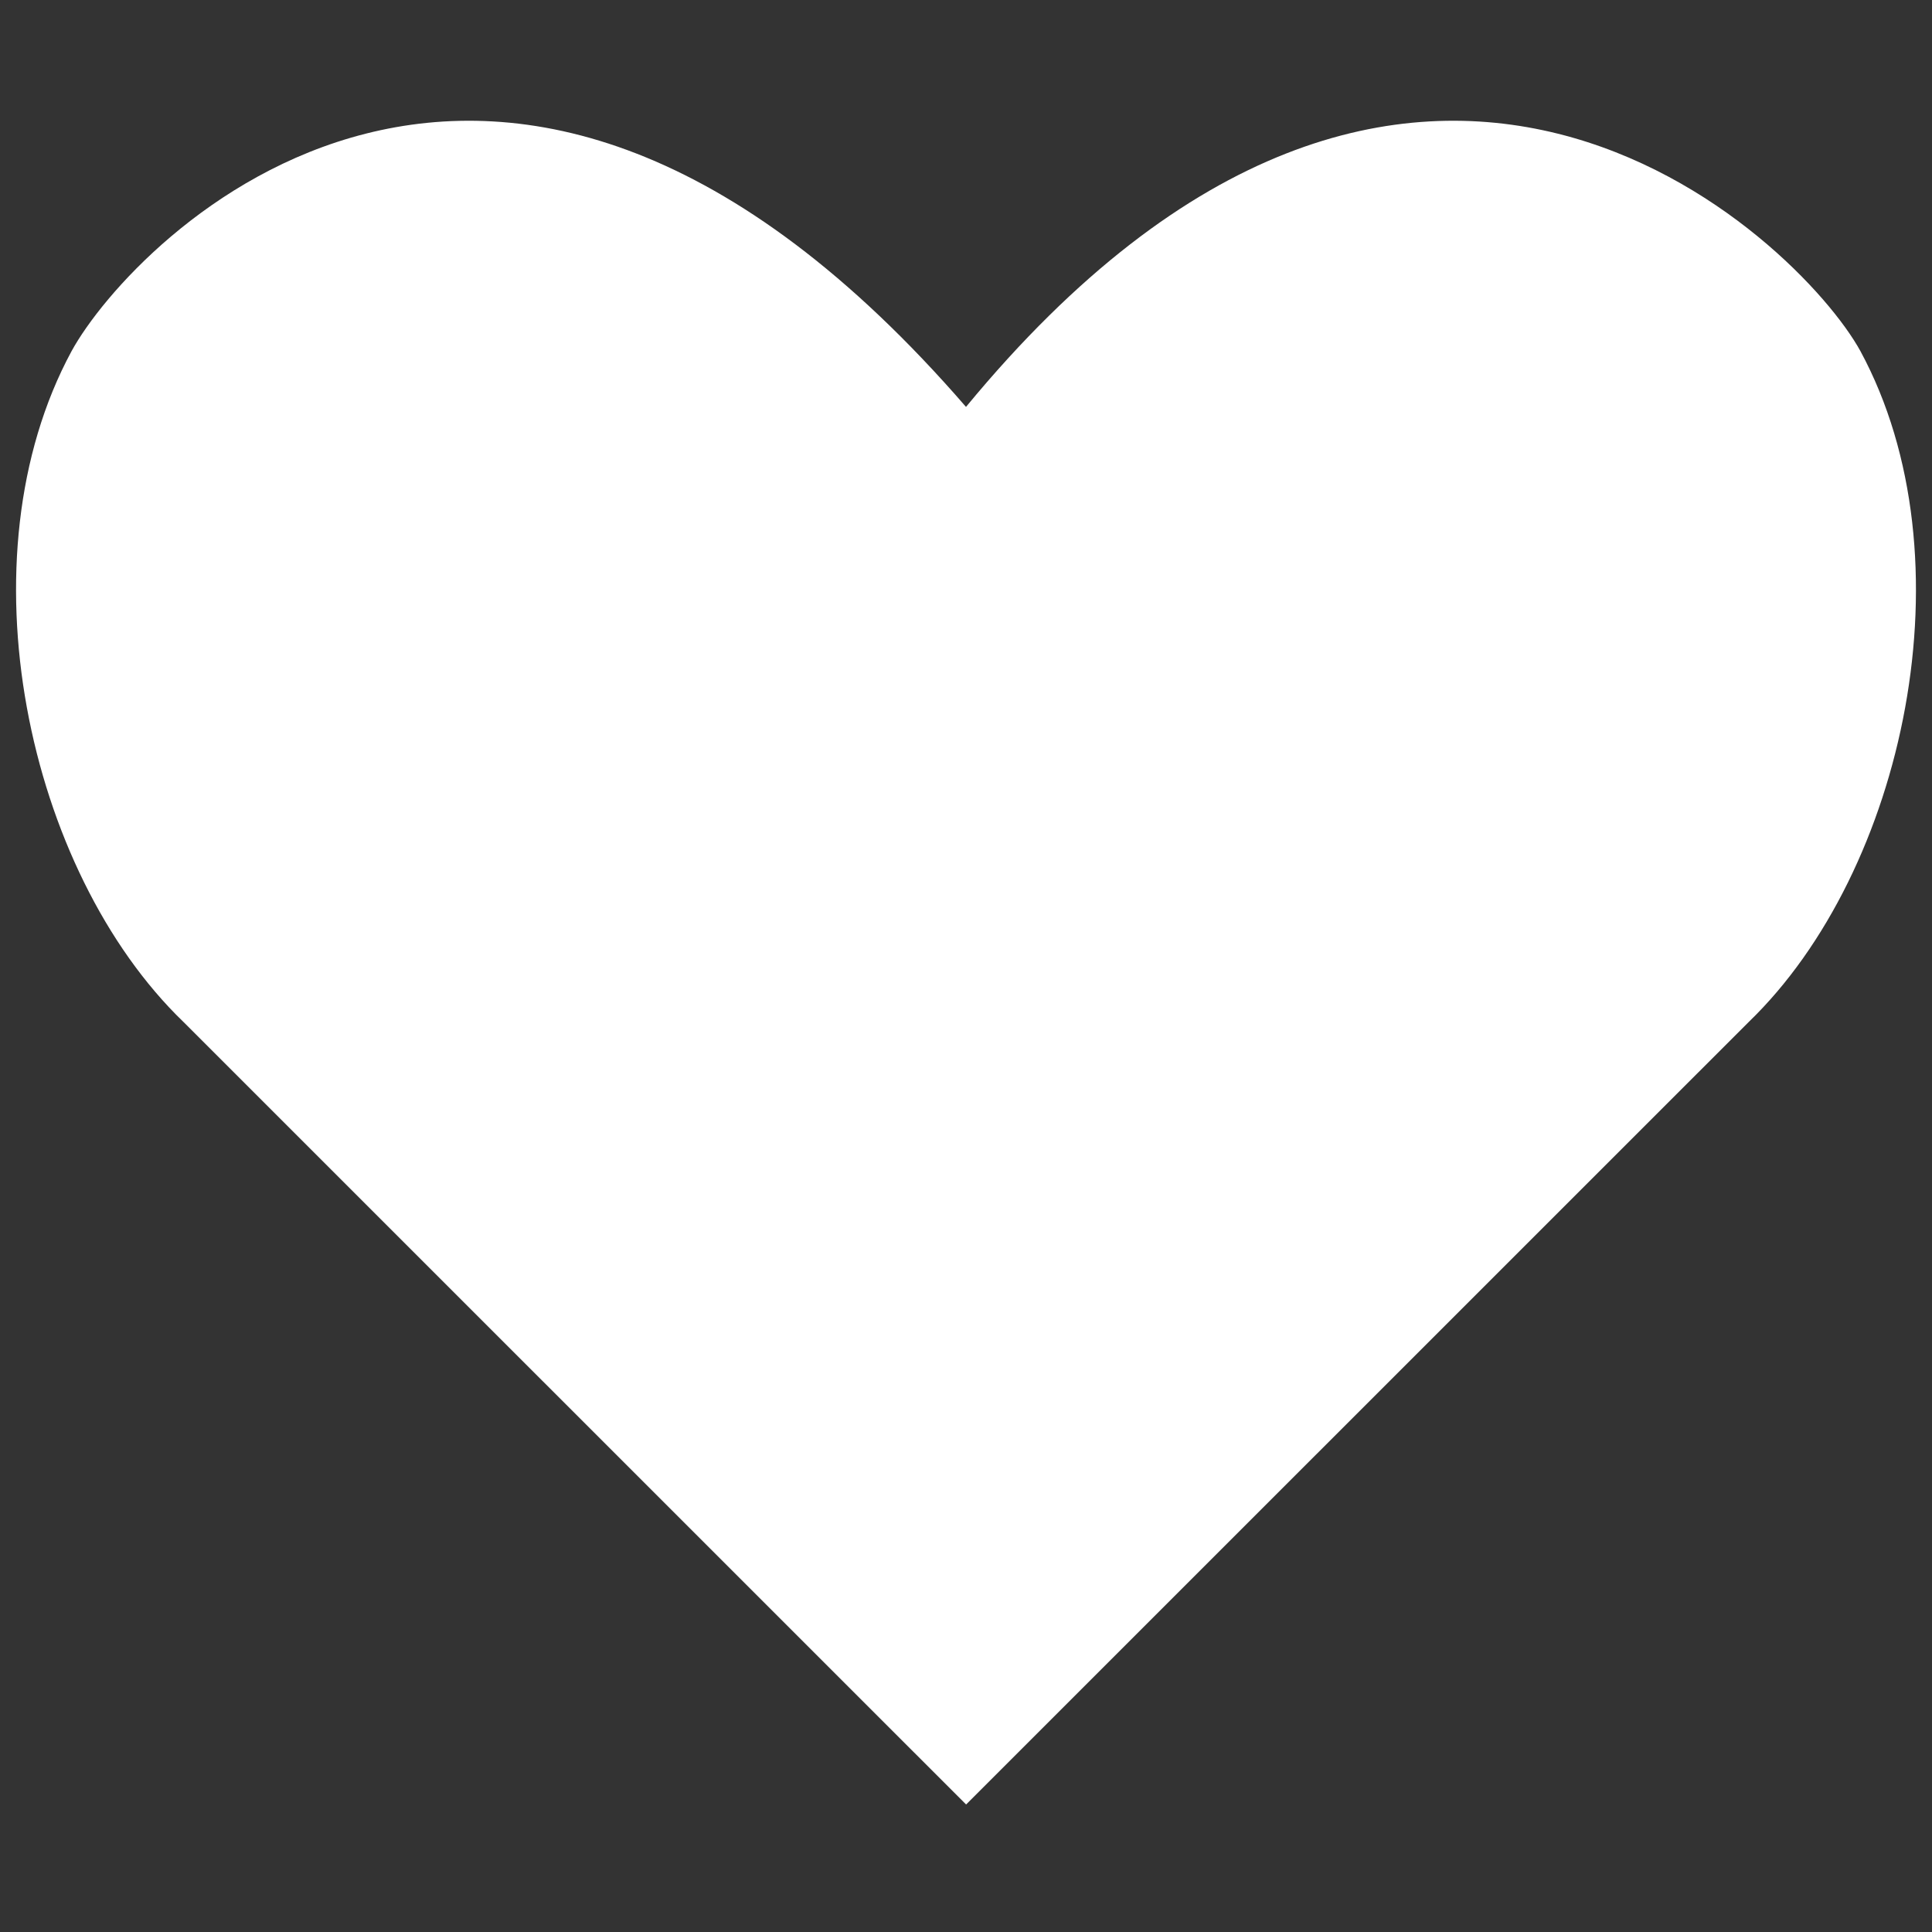
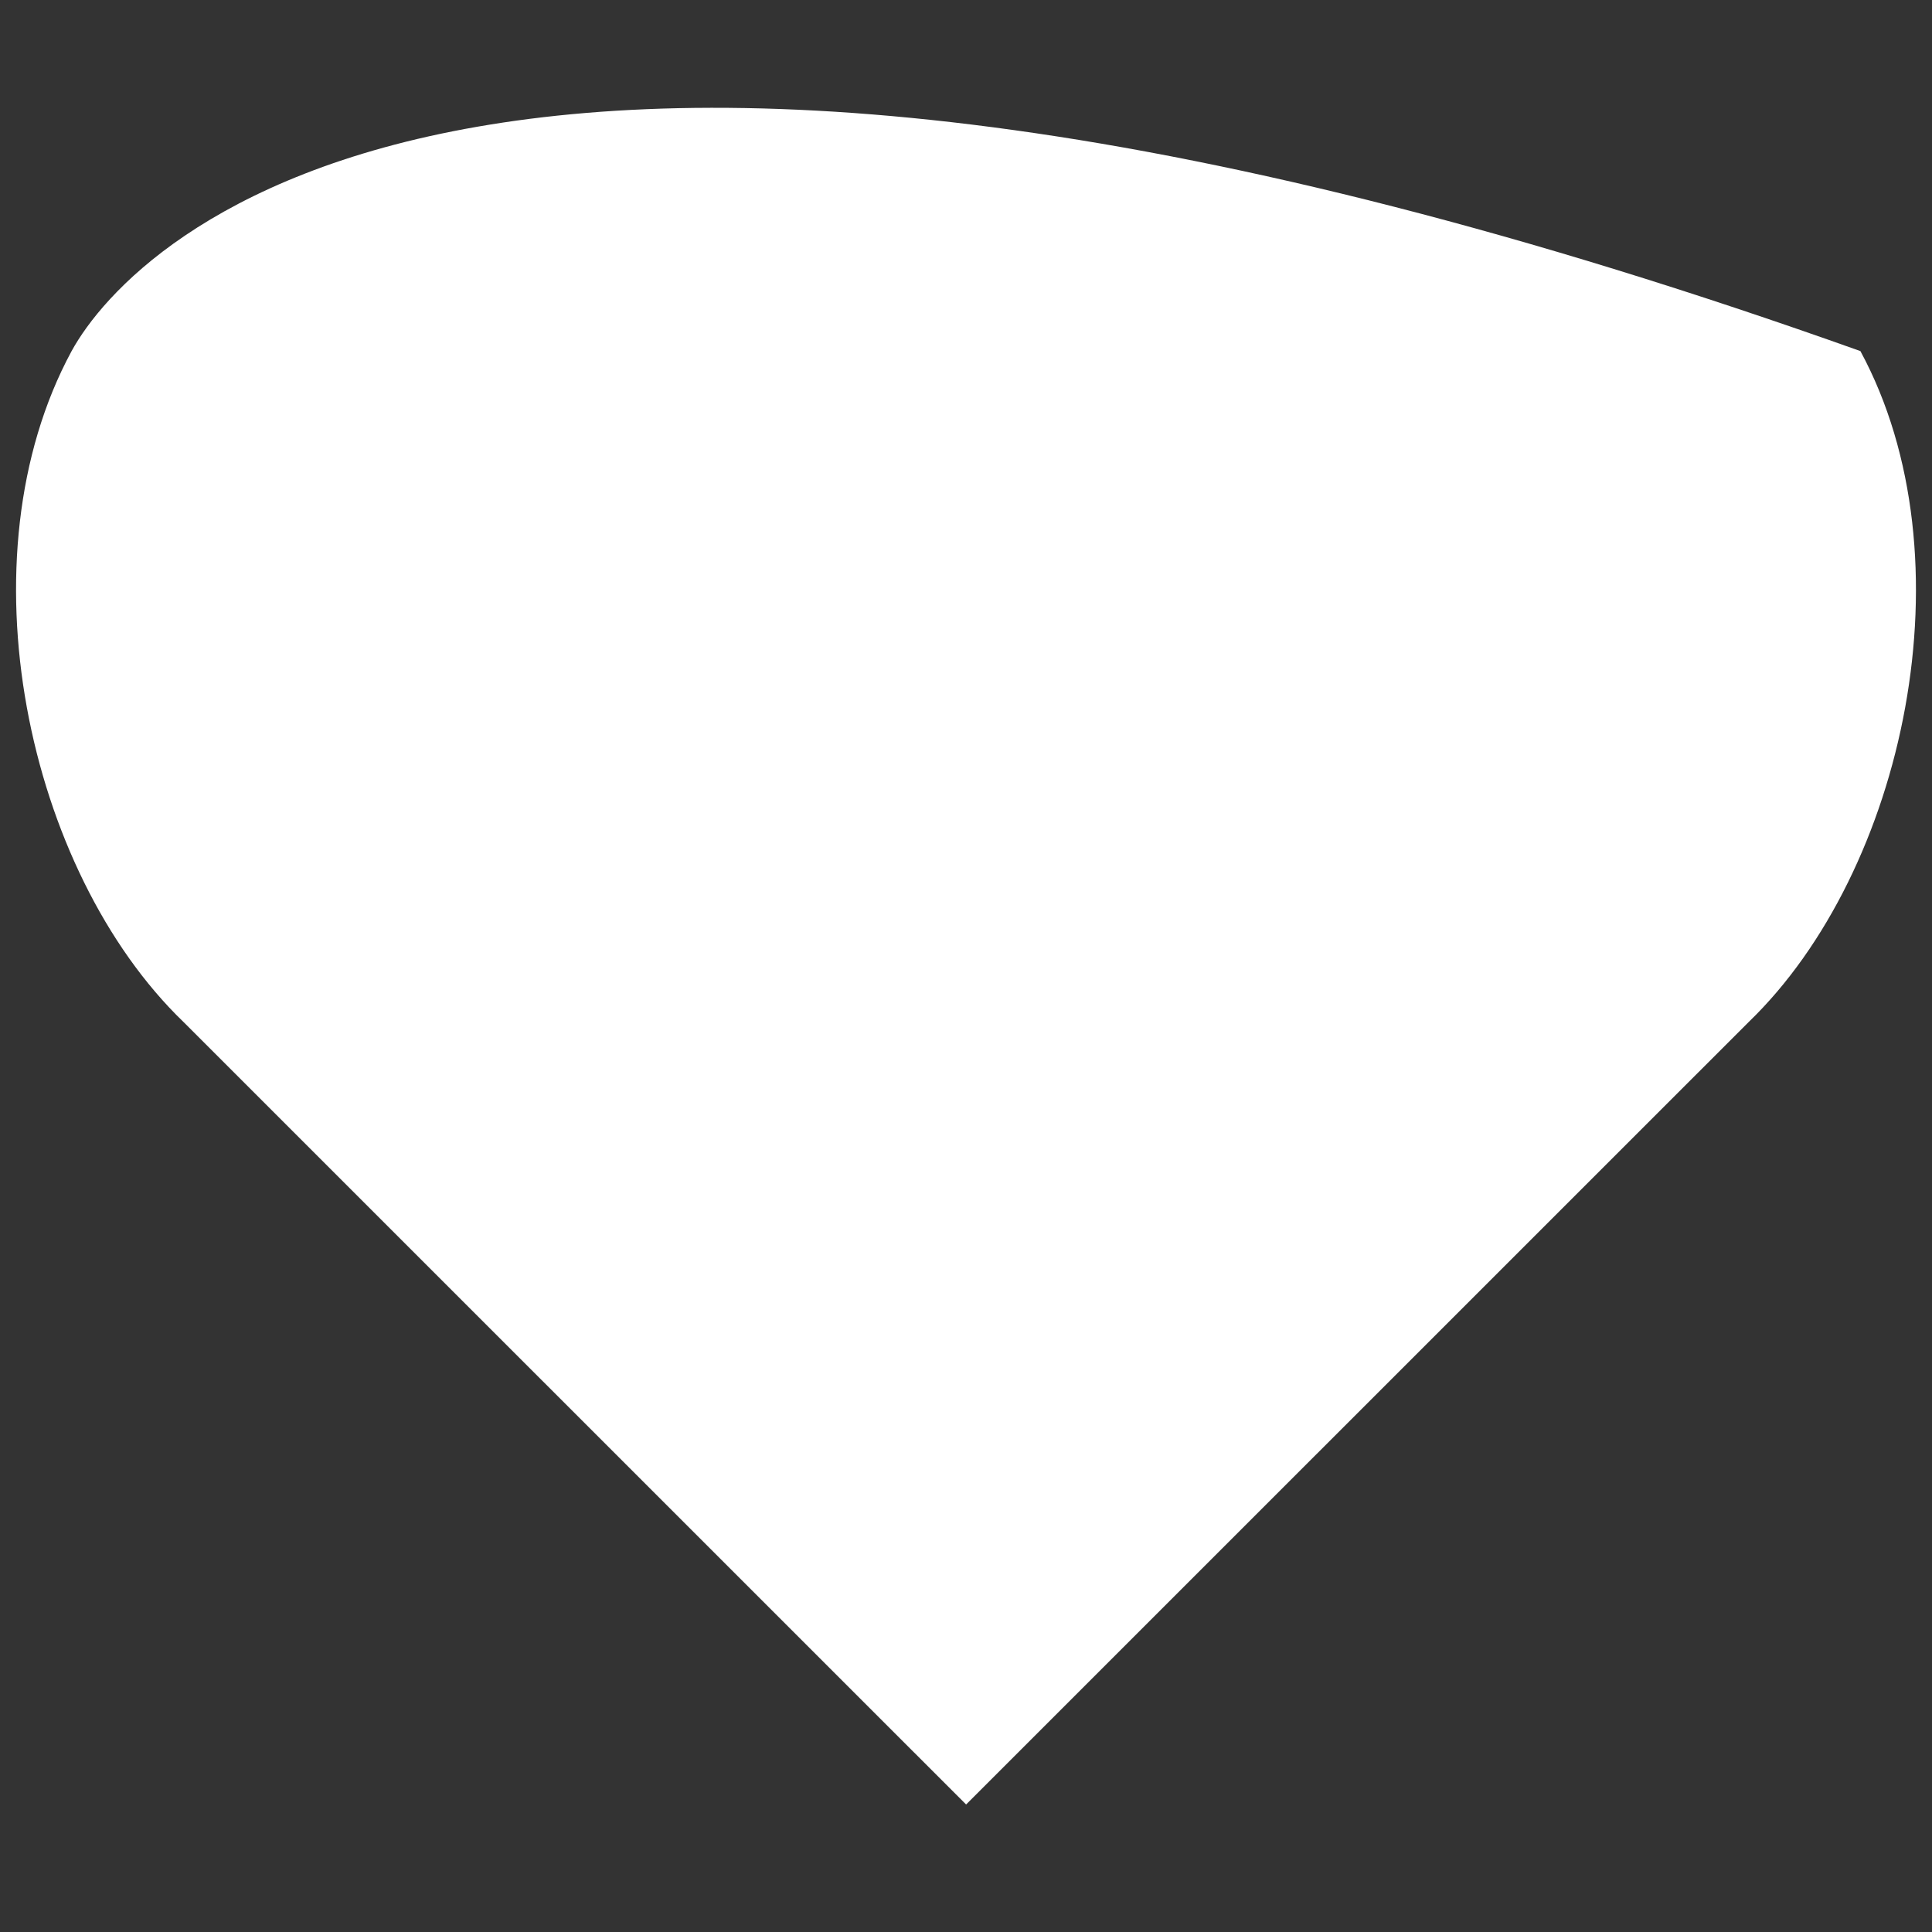
<svg xmlns="http://www.w3.org/2000/svg" width="18px" height="18px" viewBox="0 0 18 18" version="1.1">
  <rect x="0" y="0" width="18" height="18" fill="#333333" stroke="none" />
  <title>heart</title>
  <desc>Created with Sketch.</desc>
  <defs />
  <g id="Page-1" stroke="none" stroke-width="1" fill="none" fill-rule="evenodd">
    <g id="heart" fill="#FFFFFF" fill-rule="nonzero">
      <g id="np_heart_888700_000000" transform="translate(0, 1)">
-         <path d="M17.333,2.271 C16.76,1.228 13.166,-2.261 9,2.791 C4.625,-2.261 1.239,1.228 0.667,2.271 C-0.375,4.197 0.25,7.114 1.709,8.521 L9.001,15.812 L16.293,8.521 C17.75,7.114 18.375,4.198 17.333,2.271 L17.333,2.271 Z" id="Shape" />
+         <path d="M17.333,2.271 C4.625,-2.261 1.239,1.228 0.667,2.271 C-0.375,4.197 0.25,7.114 1.709,8.521 L9.001,15.812 L16.293,8.521 C17.75,7.114 18.375,4.198 17.333,2.271 L17.333,2.271 Z" id="Shape" />
      </g>
    </g>
  </g>
</svg>